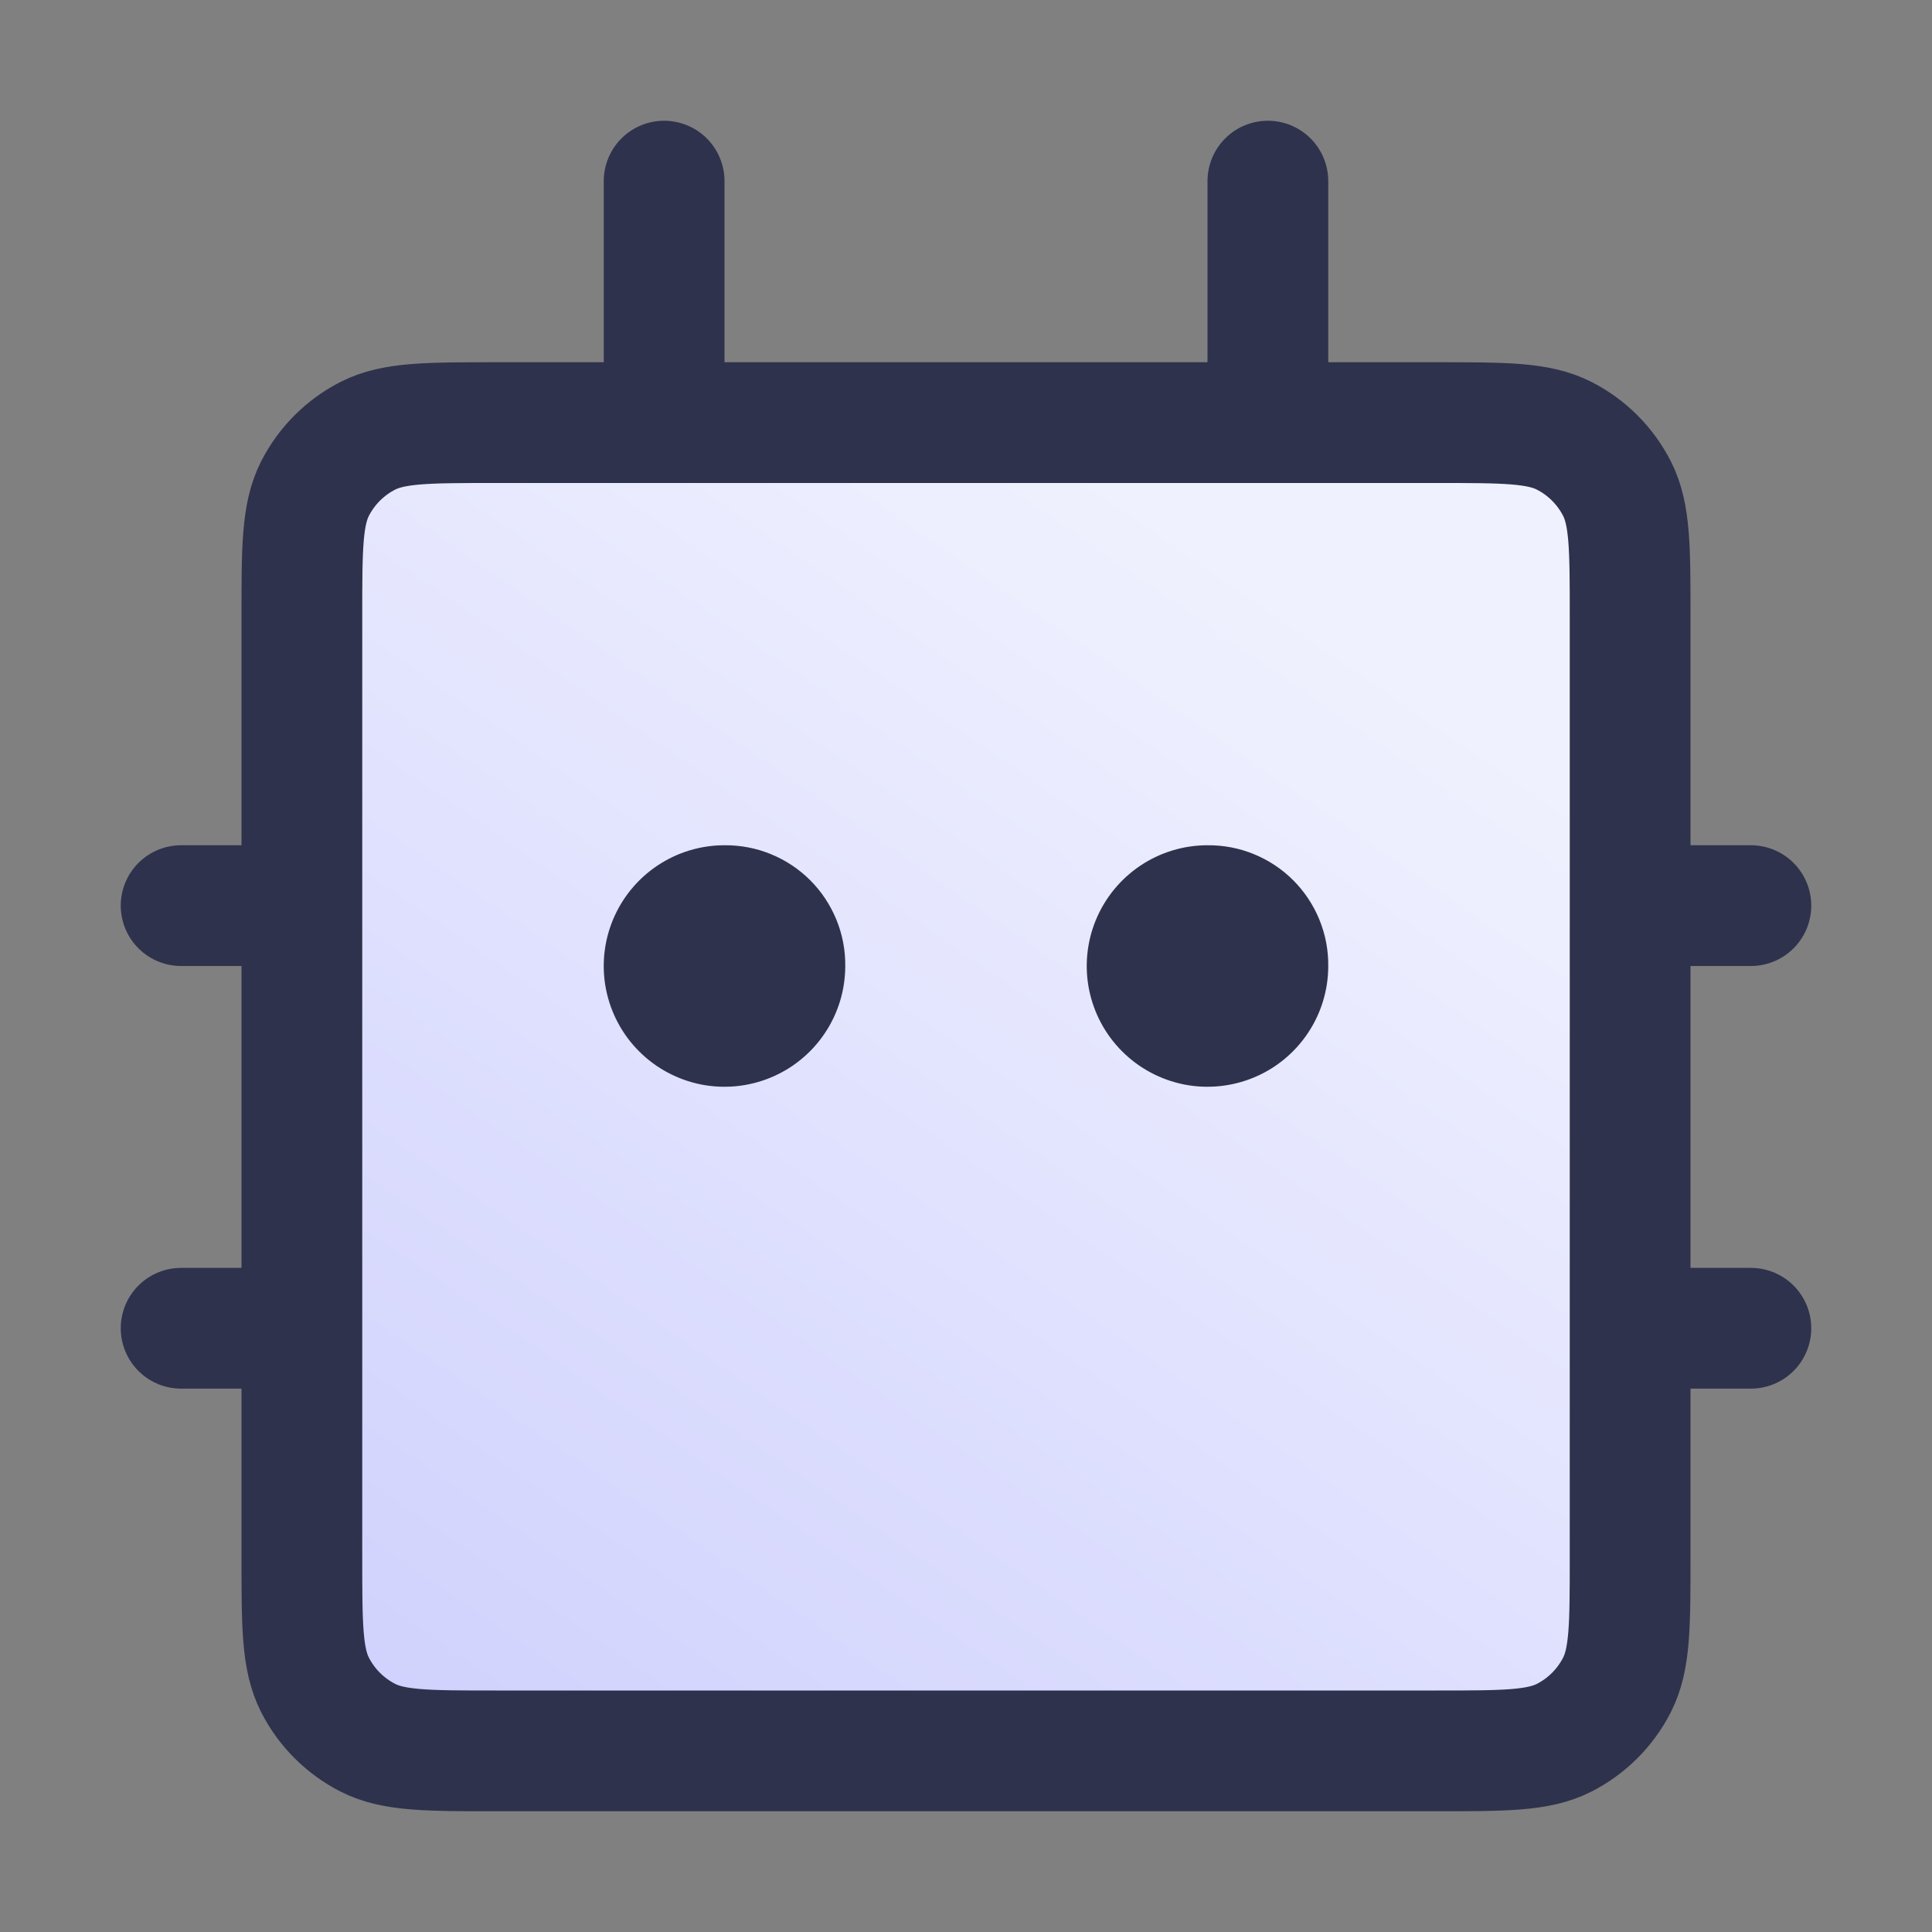
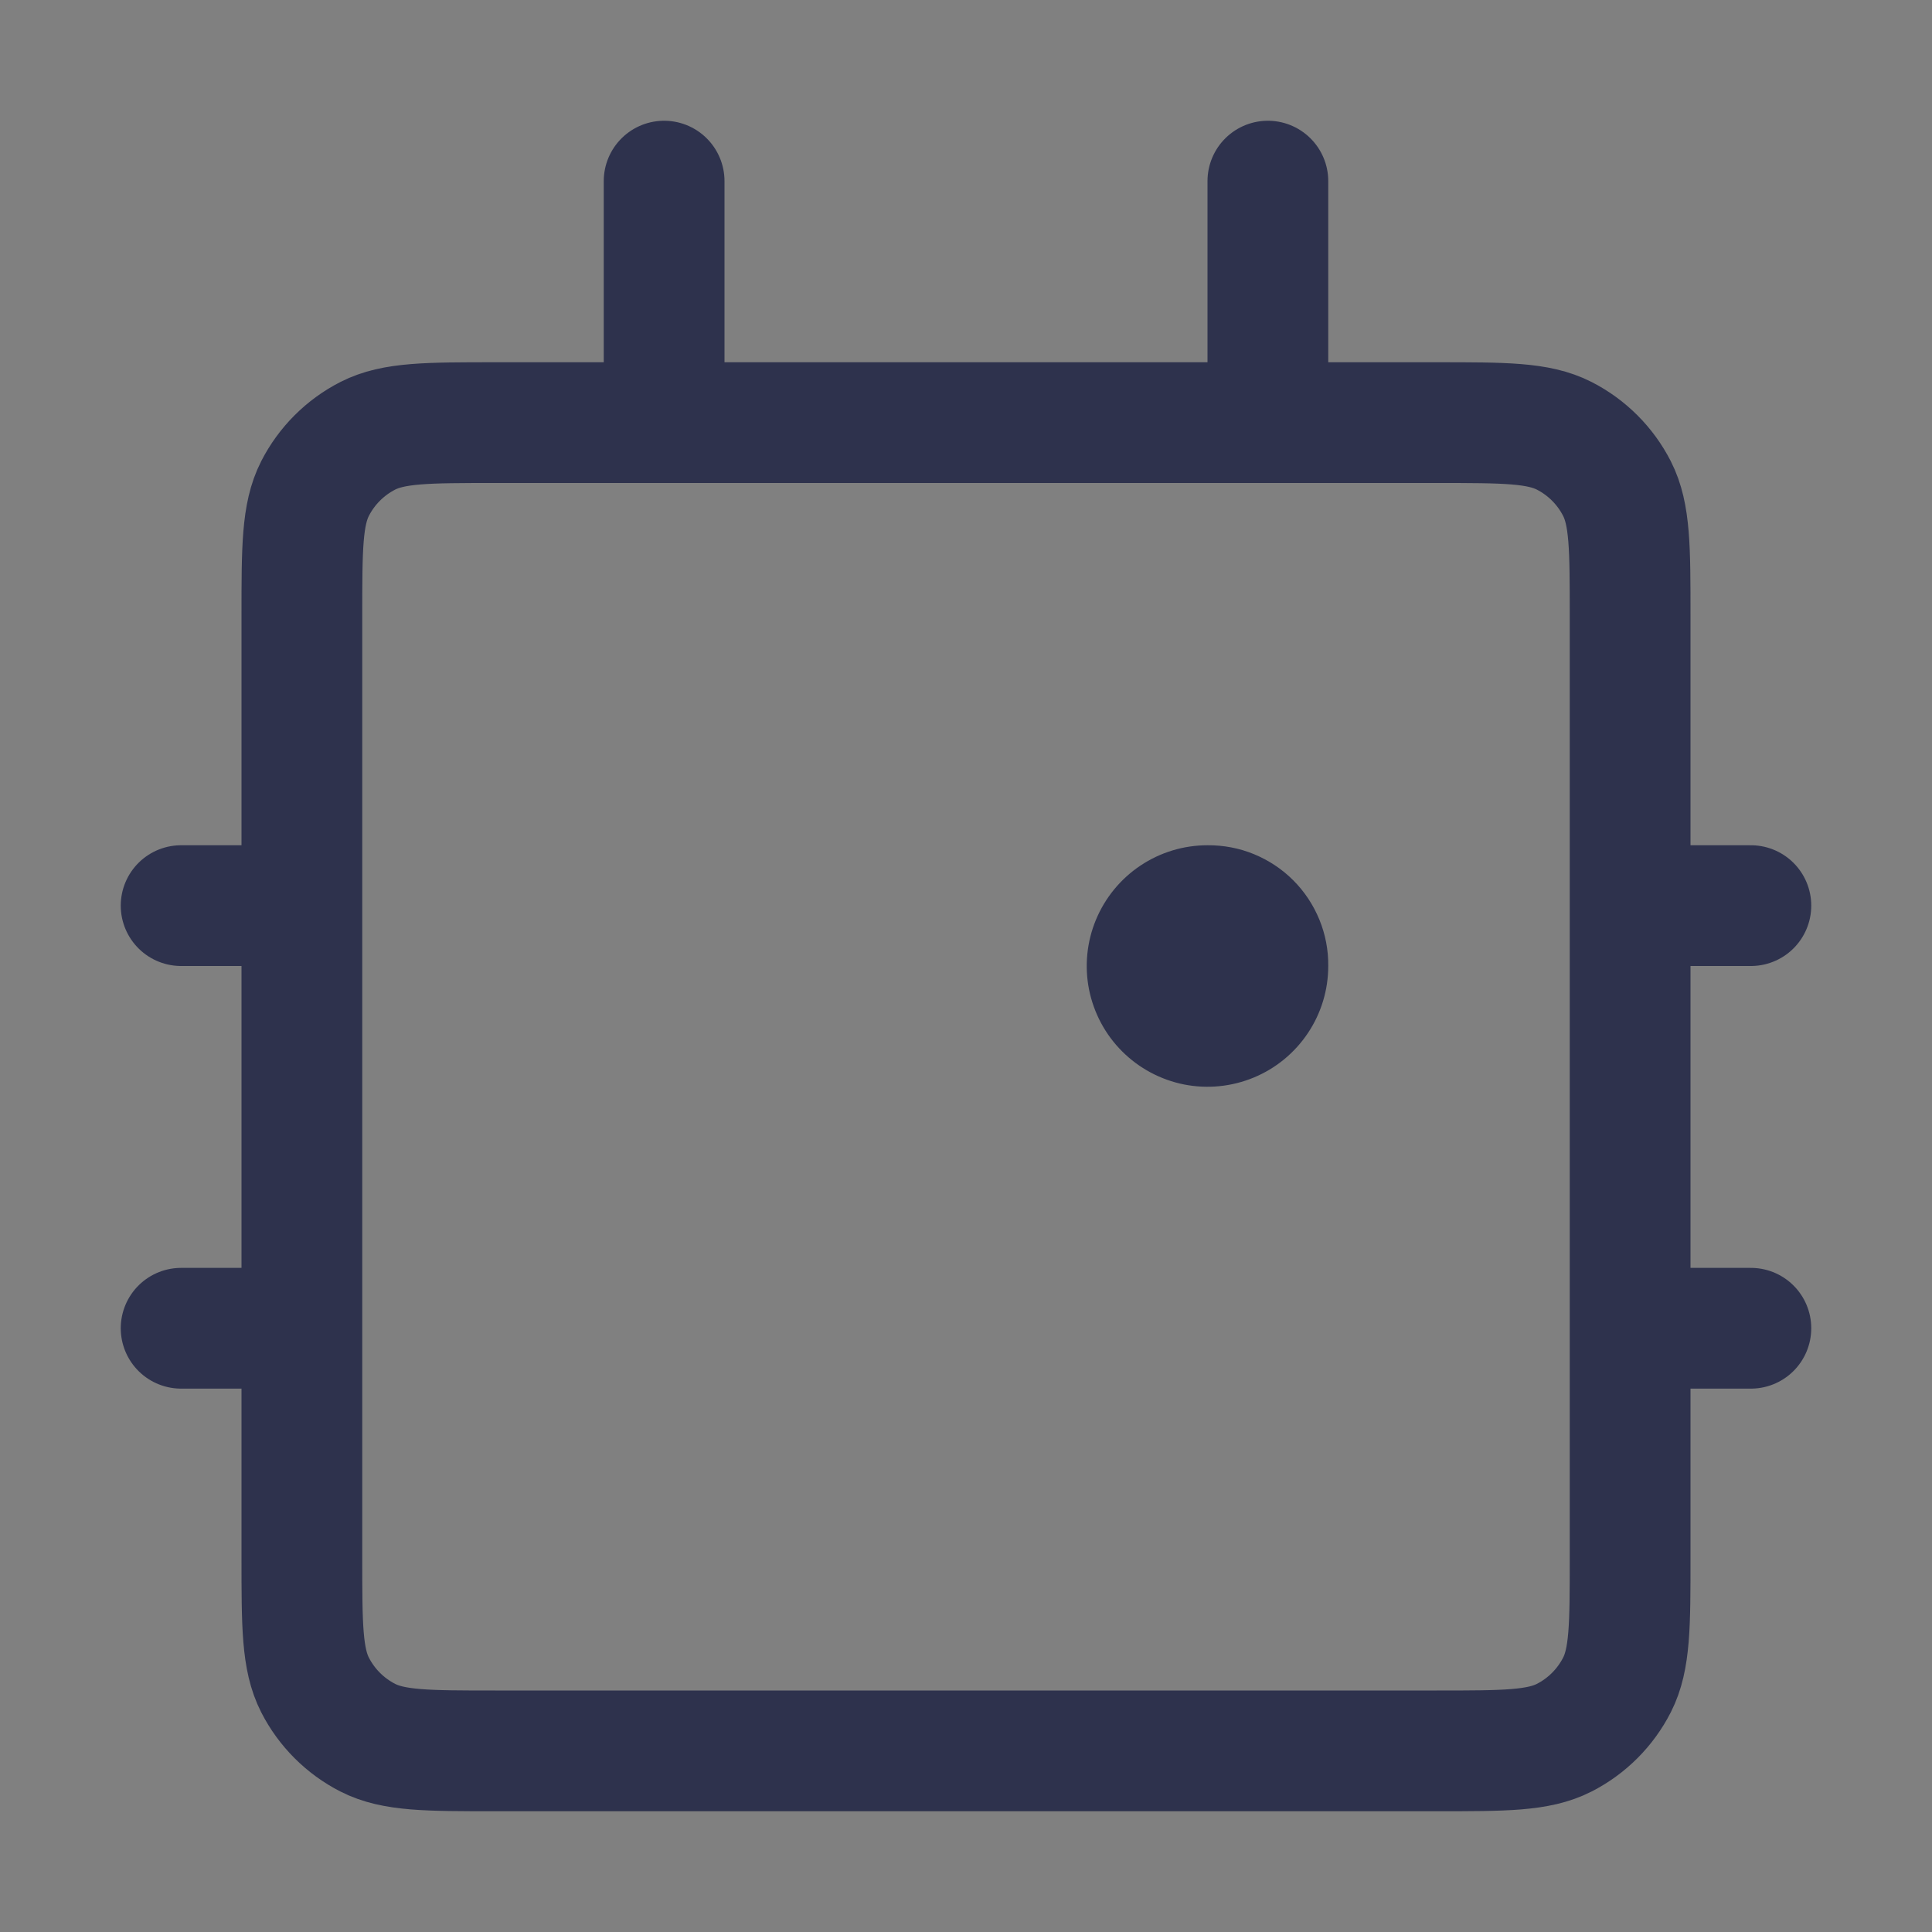
<svg xmlns="http://www.w3.org/2000/svg" width="32" height="32" viewBox="0 0 32 32" fill="none">
  <rect x="0" y="0" width="32" height="32" fill="#808080" stroke="none" />
-   <path d="M5 29V7H27V29H5Z" fill="url(#paint0_linear_10530_3364)" />
  <path d="M20 14C19.604 14 19.218 14.117 18.889 14.337C18.56 14.557 18.304 14.869 18.152 15.235C18.001 15.6 17.961 16.002 18.038 16.39C18.116 16.778 18.306 17.135 18.586 17.414C18.866 17.694 19.222 17.884 19.61 17.962C19.998 18.039 20.4 17.999 20.765 17.848C21.131 17.697 21.443 17.44 21.663 17.111C21.883 16.782 22 16.396 22 16C22.003 15.737 21.953 15.476 21.853 15.232C21.753 14.988 21.606 14.766 21.42 14.58C21.234 14.394 21.012 14.247 20.768 14.147C20.525 14.047 20.263 13.998 20 14Z" fill="#2E324D" />
-   <path d="M12 14C11.604 14 11.218 14.117 10.889 14.337C10.56 14.557 10.304 14.869 10.152 15.235C10.001 15.6 9.961 16.002 10.038 16.39C10.116 16.778 10.306 17.135 10.586 17.414C10.866 17.694 11.222 17.884 11.61 17.962C11.998 18.039 12.4 17.999 12.765 17.848C13.131 17.697 13.443 17.44 13.663 17.111C13.883 16.782 14 16.396 14 16C14.003 15.737 13.953 15.476 13.853 15.232C13.753 14.988 13.606 14.766 13.42 14.58C13.234 14.394 13.012 14.247 12.768 14.147C12.525 14.047 12.263 13.998 12 14Z" fill="#2E324D" />
  <path d="M5 15V10.2C5 9.08 5 8.52 5.218 8.092C5.41 7.716 5.716 7.41 6.092 7.218C6.52 7 7.08 7 8.2 7H11M5 15H3M5 15V22M5 22V25.8C5 26.92 5 27.48 5.218 27.908C5.41 28.284 5.716 28.59 6.092 28.782C6.52 29 7.08 29 8.2 29H23.8C24.92 29 25.48 29 25.908 28.782C26.284 28.59 26.59 28.284 26.782 27.908C27 27.48 27 26.92 27 25.8V22M5 22H3M11 7V3M11 7H21M21 7H23.8C24.92 7 25.48 7 25.908 7.218C26.284 7.41 26.59 7.716 26.782 8.092C27 8.52 27 9.08 27 10.2V15M21 7V3M27 15H29M27 15V22M27 22H29" stroke="#2E324D" stroke-width="2" stroke-linecap="round" stroke-linejoin="round" />
  <defs>
    <linearGradient id="paint0_linear_10530_3364" x1="16" y1="6.214" x2="-2.393" y2="32.859" gradientUnits="userSpaceOnUse">
      <stop stop-color="#F0F1FE" />
      <stop offset="1" stop-color="#C4C6FD" />
    </linearGradient>
  </defs>
</svg>